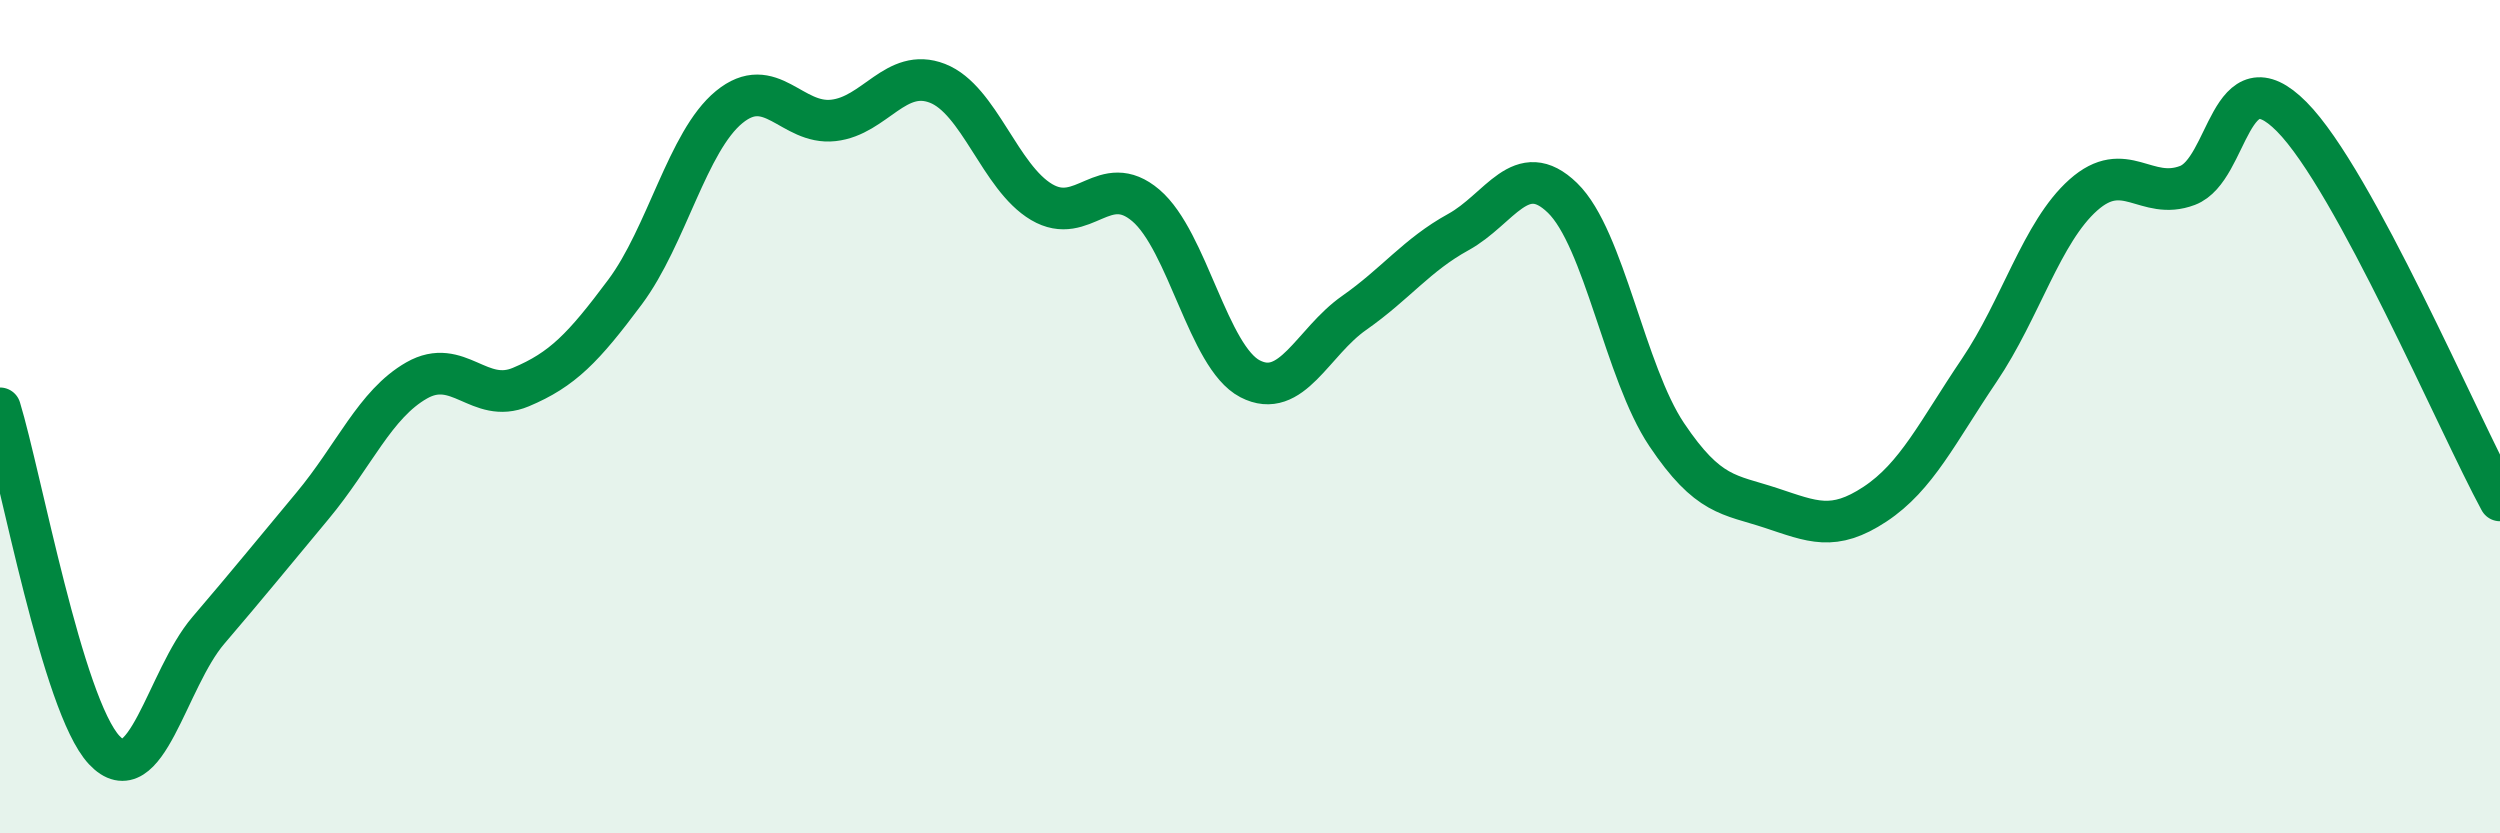
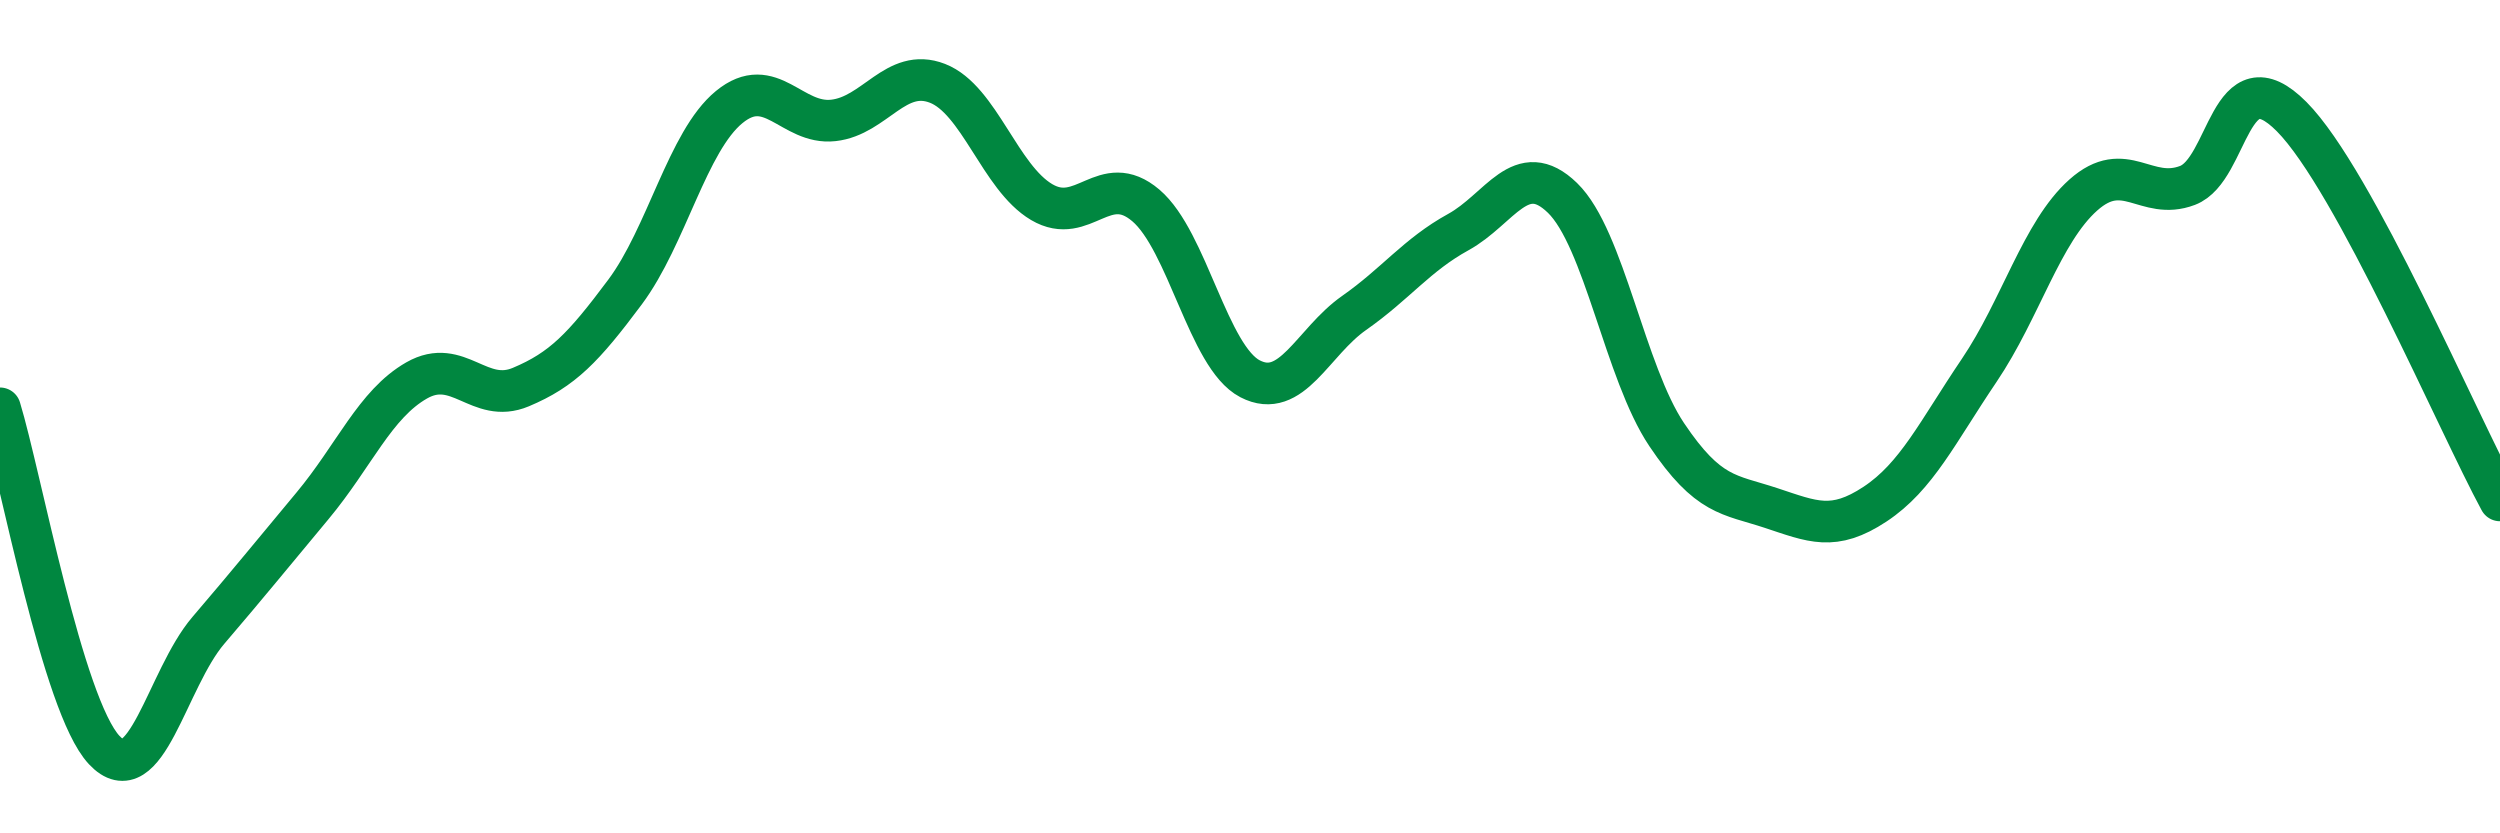
<svg xmlns="http://www.w3.org/2000/svg" width="60" height="20" viewBox="0 0 60 20">
-   <path d="M 0,9.8 C 0.5,11.44 1.5,16.93 2.5,18 C 3.5,19.07 4,16.3 5,15.13 C 6,13.96 6.5,13.34 7.5,12.14 C 8.5,10.94 9,9.7 10,9.13 C 11,8.56 11.5,9.71 12.5,9.29 C 13.5,8.87 14,8.35 15,7.01 C 16,5.67 16.5,3.39 17.5,2.57 C 18.5,1.75 19,3 20,2.89 C 21,2.78 21.5,1.61 22.5,2 C 23.5,2.39 24,4.26 25,4.85 C 26,5.44 26.5,4.08 27.5,4.93 C 28.5,5.78 29,8.57 30,9.09 C 31,9.61 31.5,8.21 32.5,7.51 C 33.5,6.81 34,6.12 35,5.57 C 36,5.02 36.5,3.78 37.5,4.75 C 38.5,5.72 39,8.94 40,10.43 C 41,11.92 41.5,11.86 42.5,12.19 C 43.5,12.52 44,12.76 45,12.1 C 46,11.44 46.5,10.37 47.5,8.89 C 48.5,7.41 49,5.57 50,4.68 C 51,3.79 51.5,4.83 52.5,4.45 C 53.5,4.07 53.5,1.29 55,2.8 C 56.5,4.31 59,10.17 60,12.01L60 20L0 20Z" fill="#008740" opacity="0.1" stroke-linecap="round" stroke-linejoin="round" />
  <path d="M 0,9.8 C 0.5,11.44 1.5,16.93 2.5,18 C 3.5,19.07 4,16.3 5,15.13 C 6,13.96 6.5,13.34 7.5,12.14 C 8.5,10.94 9,9.7 10,9.13 C 11,8.56 11.5,9.71 12.5,9.29 C 13.5,8.87 14,8.35 15,7.01 C 16,5.67 16.5,3.39 17.5,2.57 C 18.5,1.75 19,3 20,2.89 C 21,2.78 21.5,1.61 22.5,2 C 23.5,2.39 24,4.26 25,4.85 C 26,5.44 26.5,4.08 27.5,4.93 C 28.5,5.78 29,8.57 30,9.09 C 31,9.61 31.5,8.21 32.5,7.51 C 33.5,6.81 34,6.12 35,5.57 C 36,5.02 36.5,3.78 37.5,4.75 C 38.5,5.72 39,8.94 40,10.43 C 41,11.92 41.5,11.86 42.5,12.19 C 43.5,12.52 44,12.76 45,12.1 C 46,11.44 46.5,10.37 47.5,8.89 C 48.5,7.41 49,5.57 50,4.68 C 51,3.79 51.5,4.83 52.5,4.45 C 53.5,4.07 53.5,1.29 55,2.8 C 56.5,4.31 59,10.17 60,12.01" stroke="#008740" stroke-width="1" fill="none" stroke-linecap="round" stroke-linejoin="round" />
</svg>